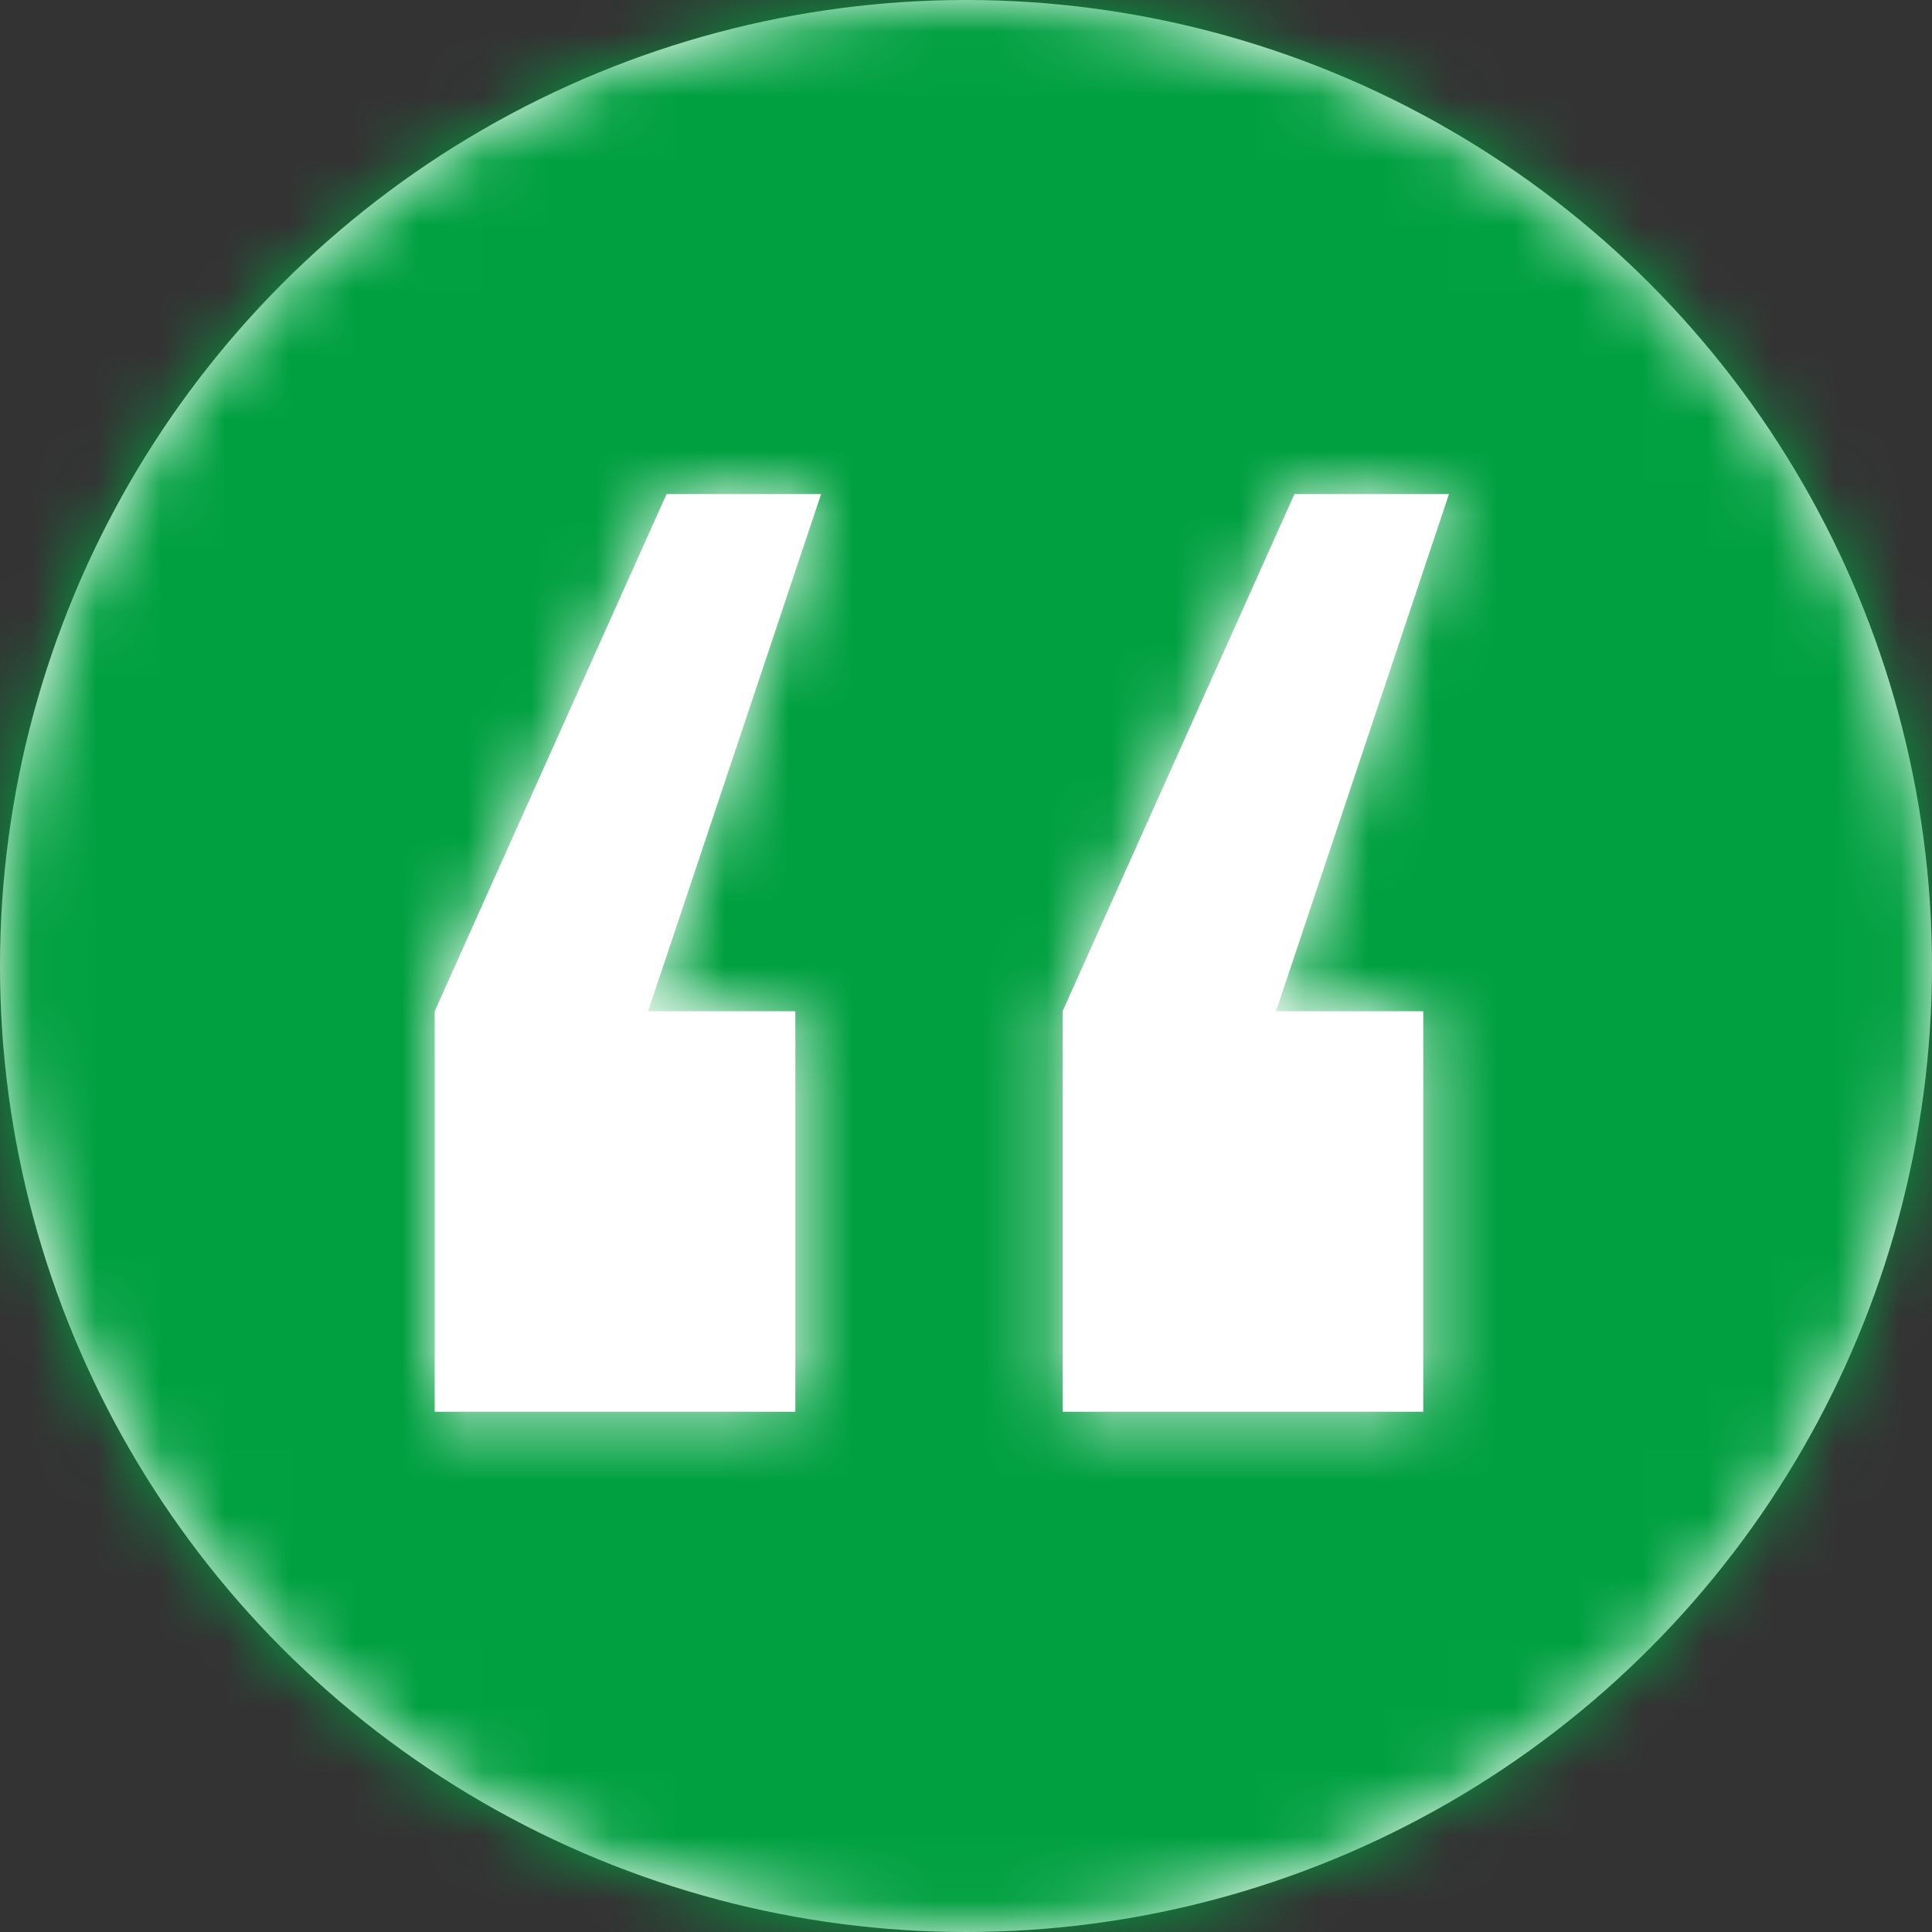
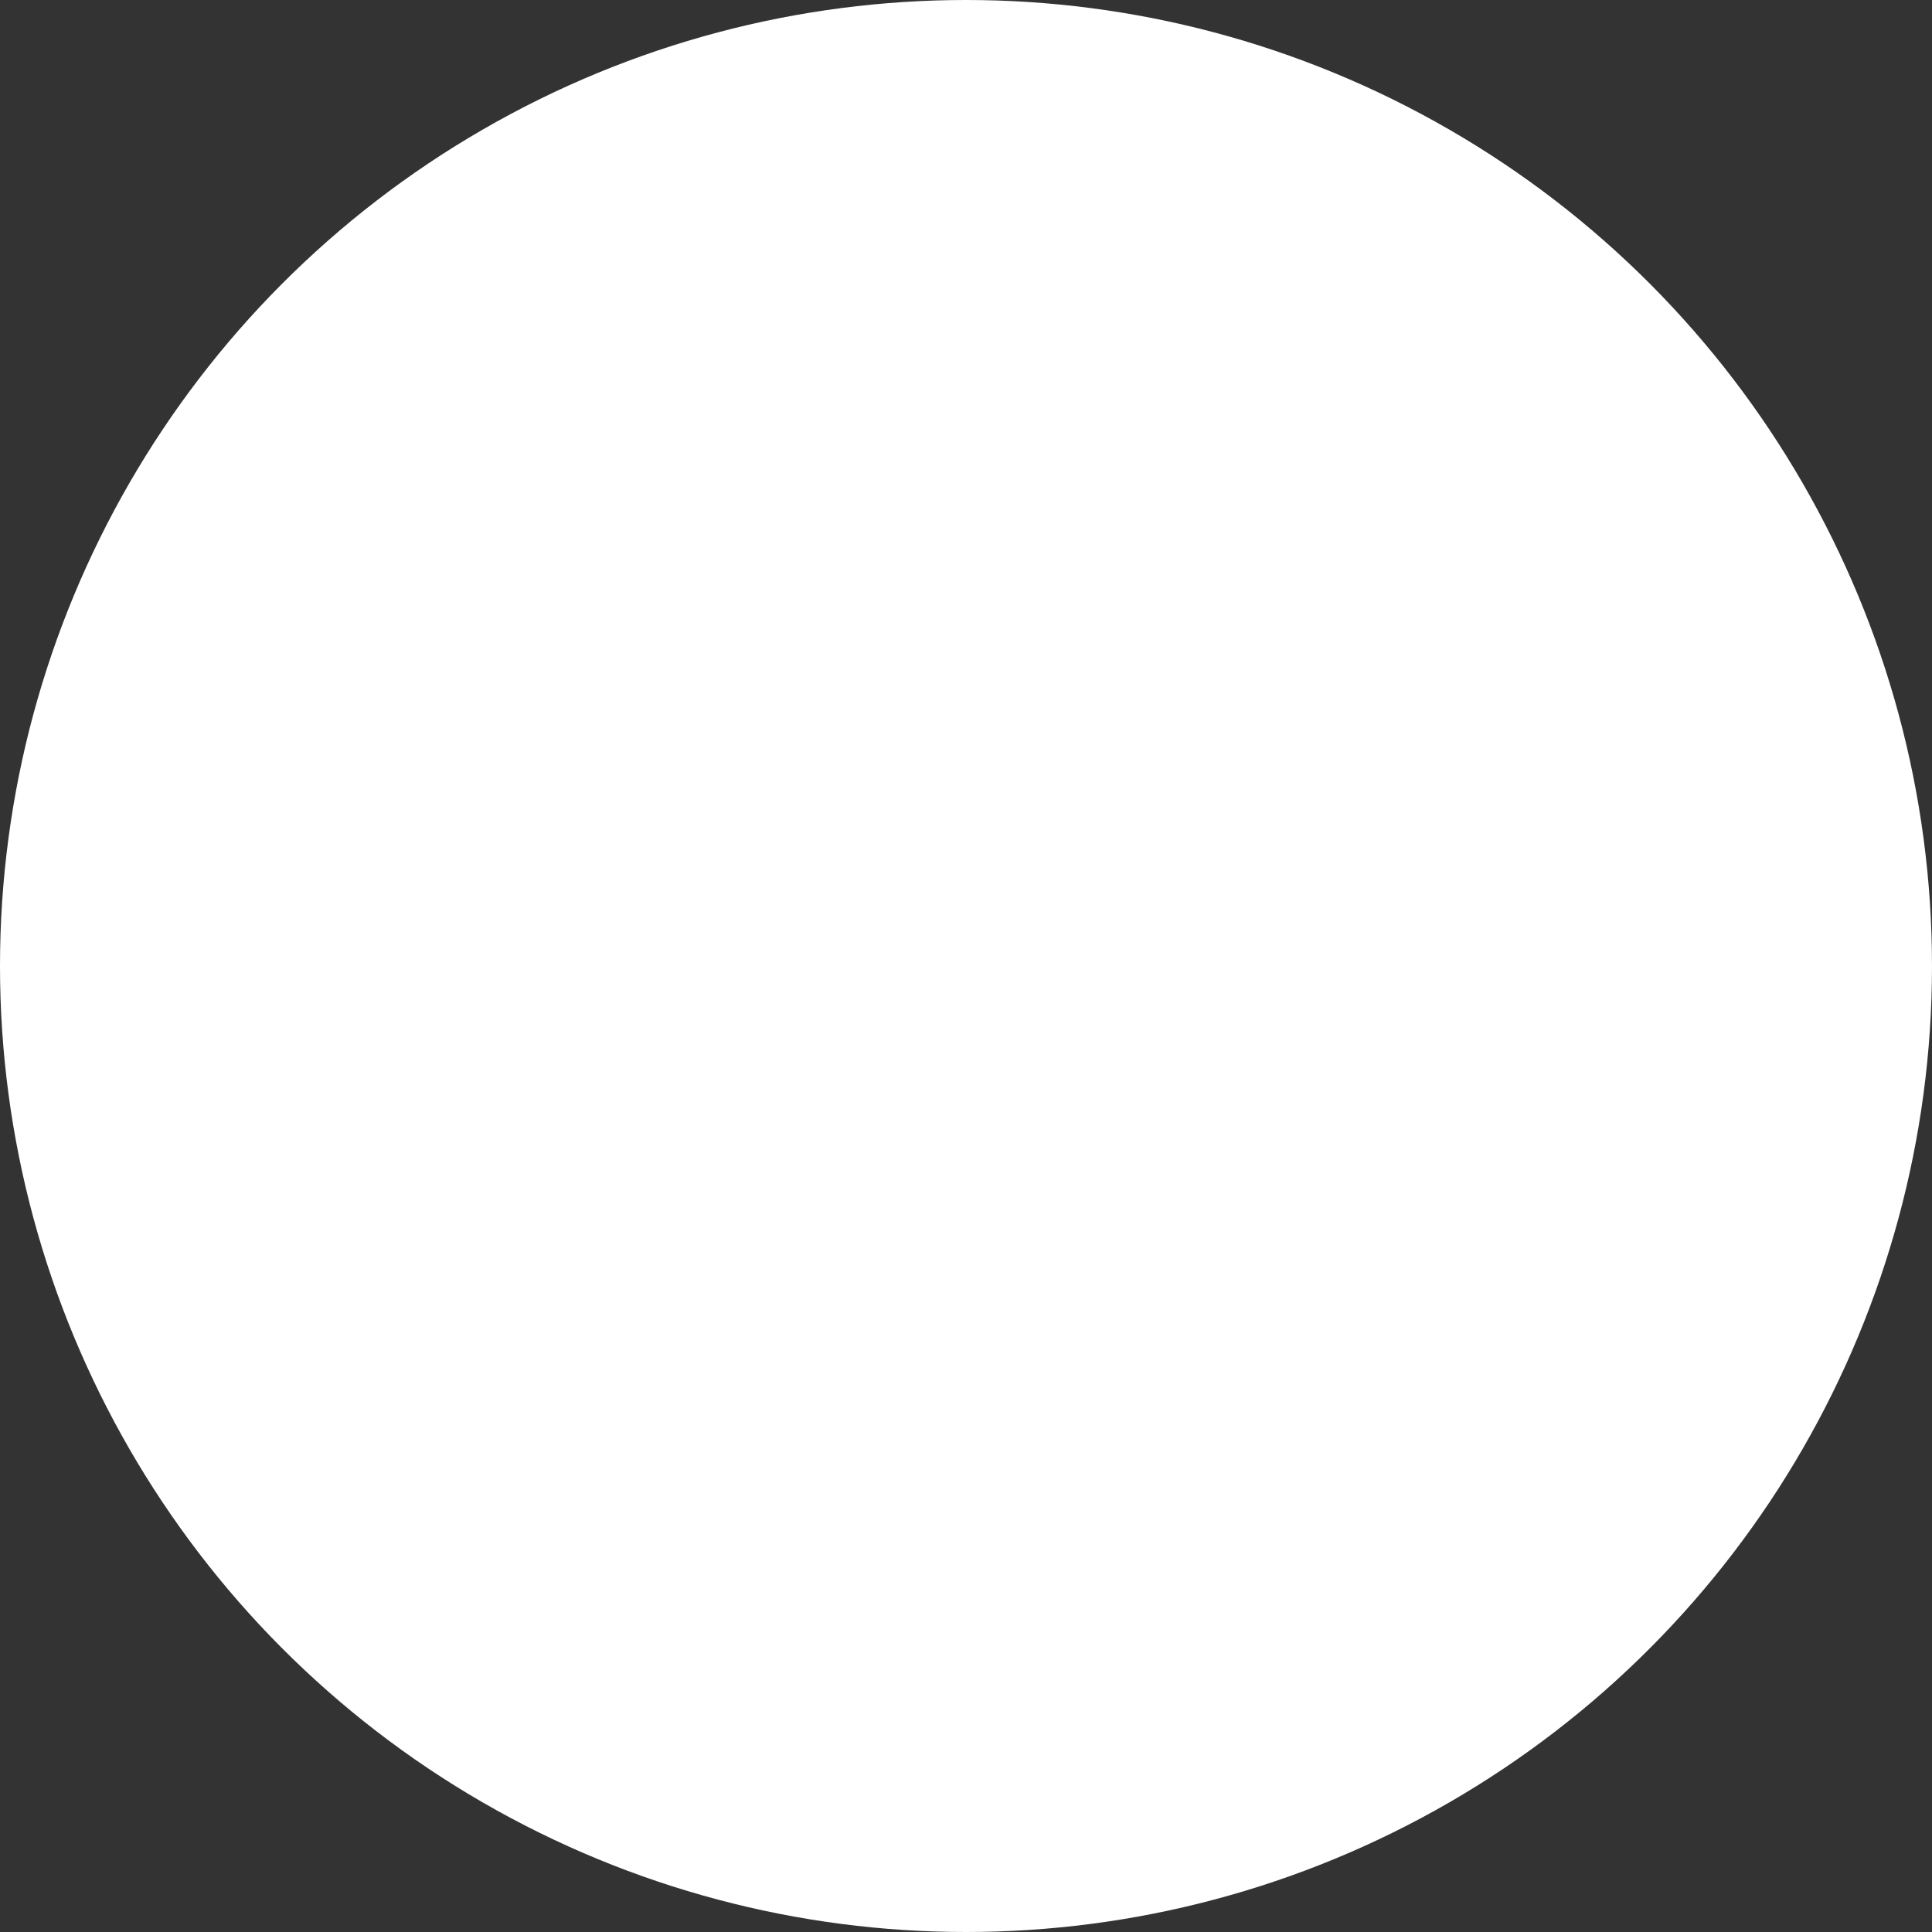
<svg xmlns="http://www.w3.org/2000/svg" xmlns:xlink="http://www.w3.org/1999/xlink" width="30" height="30" viewBox="0 0 30 30">
  <rect x="0" y="0" width="30" height="30" fill="#333333" stroke="none" />
  <defs>
    <circle id="prefix__a" cx="15" cy="15" r="15" />
-     <path id="prefix__c" d="M6 .172l-2.686 8.03H5.6v6.22H0v-6.22L3.6.172H6zm9.75 0l-2.686 8.03h2.286v6.22h-5.6v-6.22l3.6-8.03h2.4z" />
  </defs>
  <g fill="none" fill-rule="evenodd">
    <mask id="prefix__b" fill="#fff">
      <use xlink:href="#prefix__a" />
    </mask>
    <use fill="#FFF" fill-rule="nonzero" xlink:href="#prefix__a" />
    <g fill="#00A040" mask="url(#prefix__b)">
-       <path d="M0 0H30V30H0z" />
-     </g>
+       </g>
    <g mask="url(#prefix__b)">
      <g transform="translate(6.75 7.5)">
        <mask id="prefix__d" fill="#fff">
          <use xlink:href="#prefix__c" />
        </mask>
        <use fill="#FFF" fill-rule="nonzero" xlink:href="#prefix__c" />
        <g mask="url(#prefix__d)">
-           <path fill="#FFF" d="M0 0H30V30H0z" transform="translate(-6.75 -6)" />
-         </g>
+           </g>
      </g>
    </g>
  </g>
</svg>